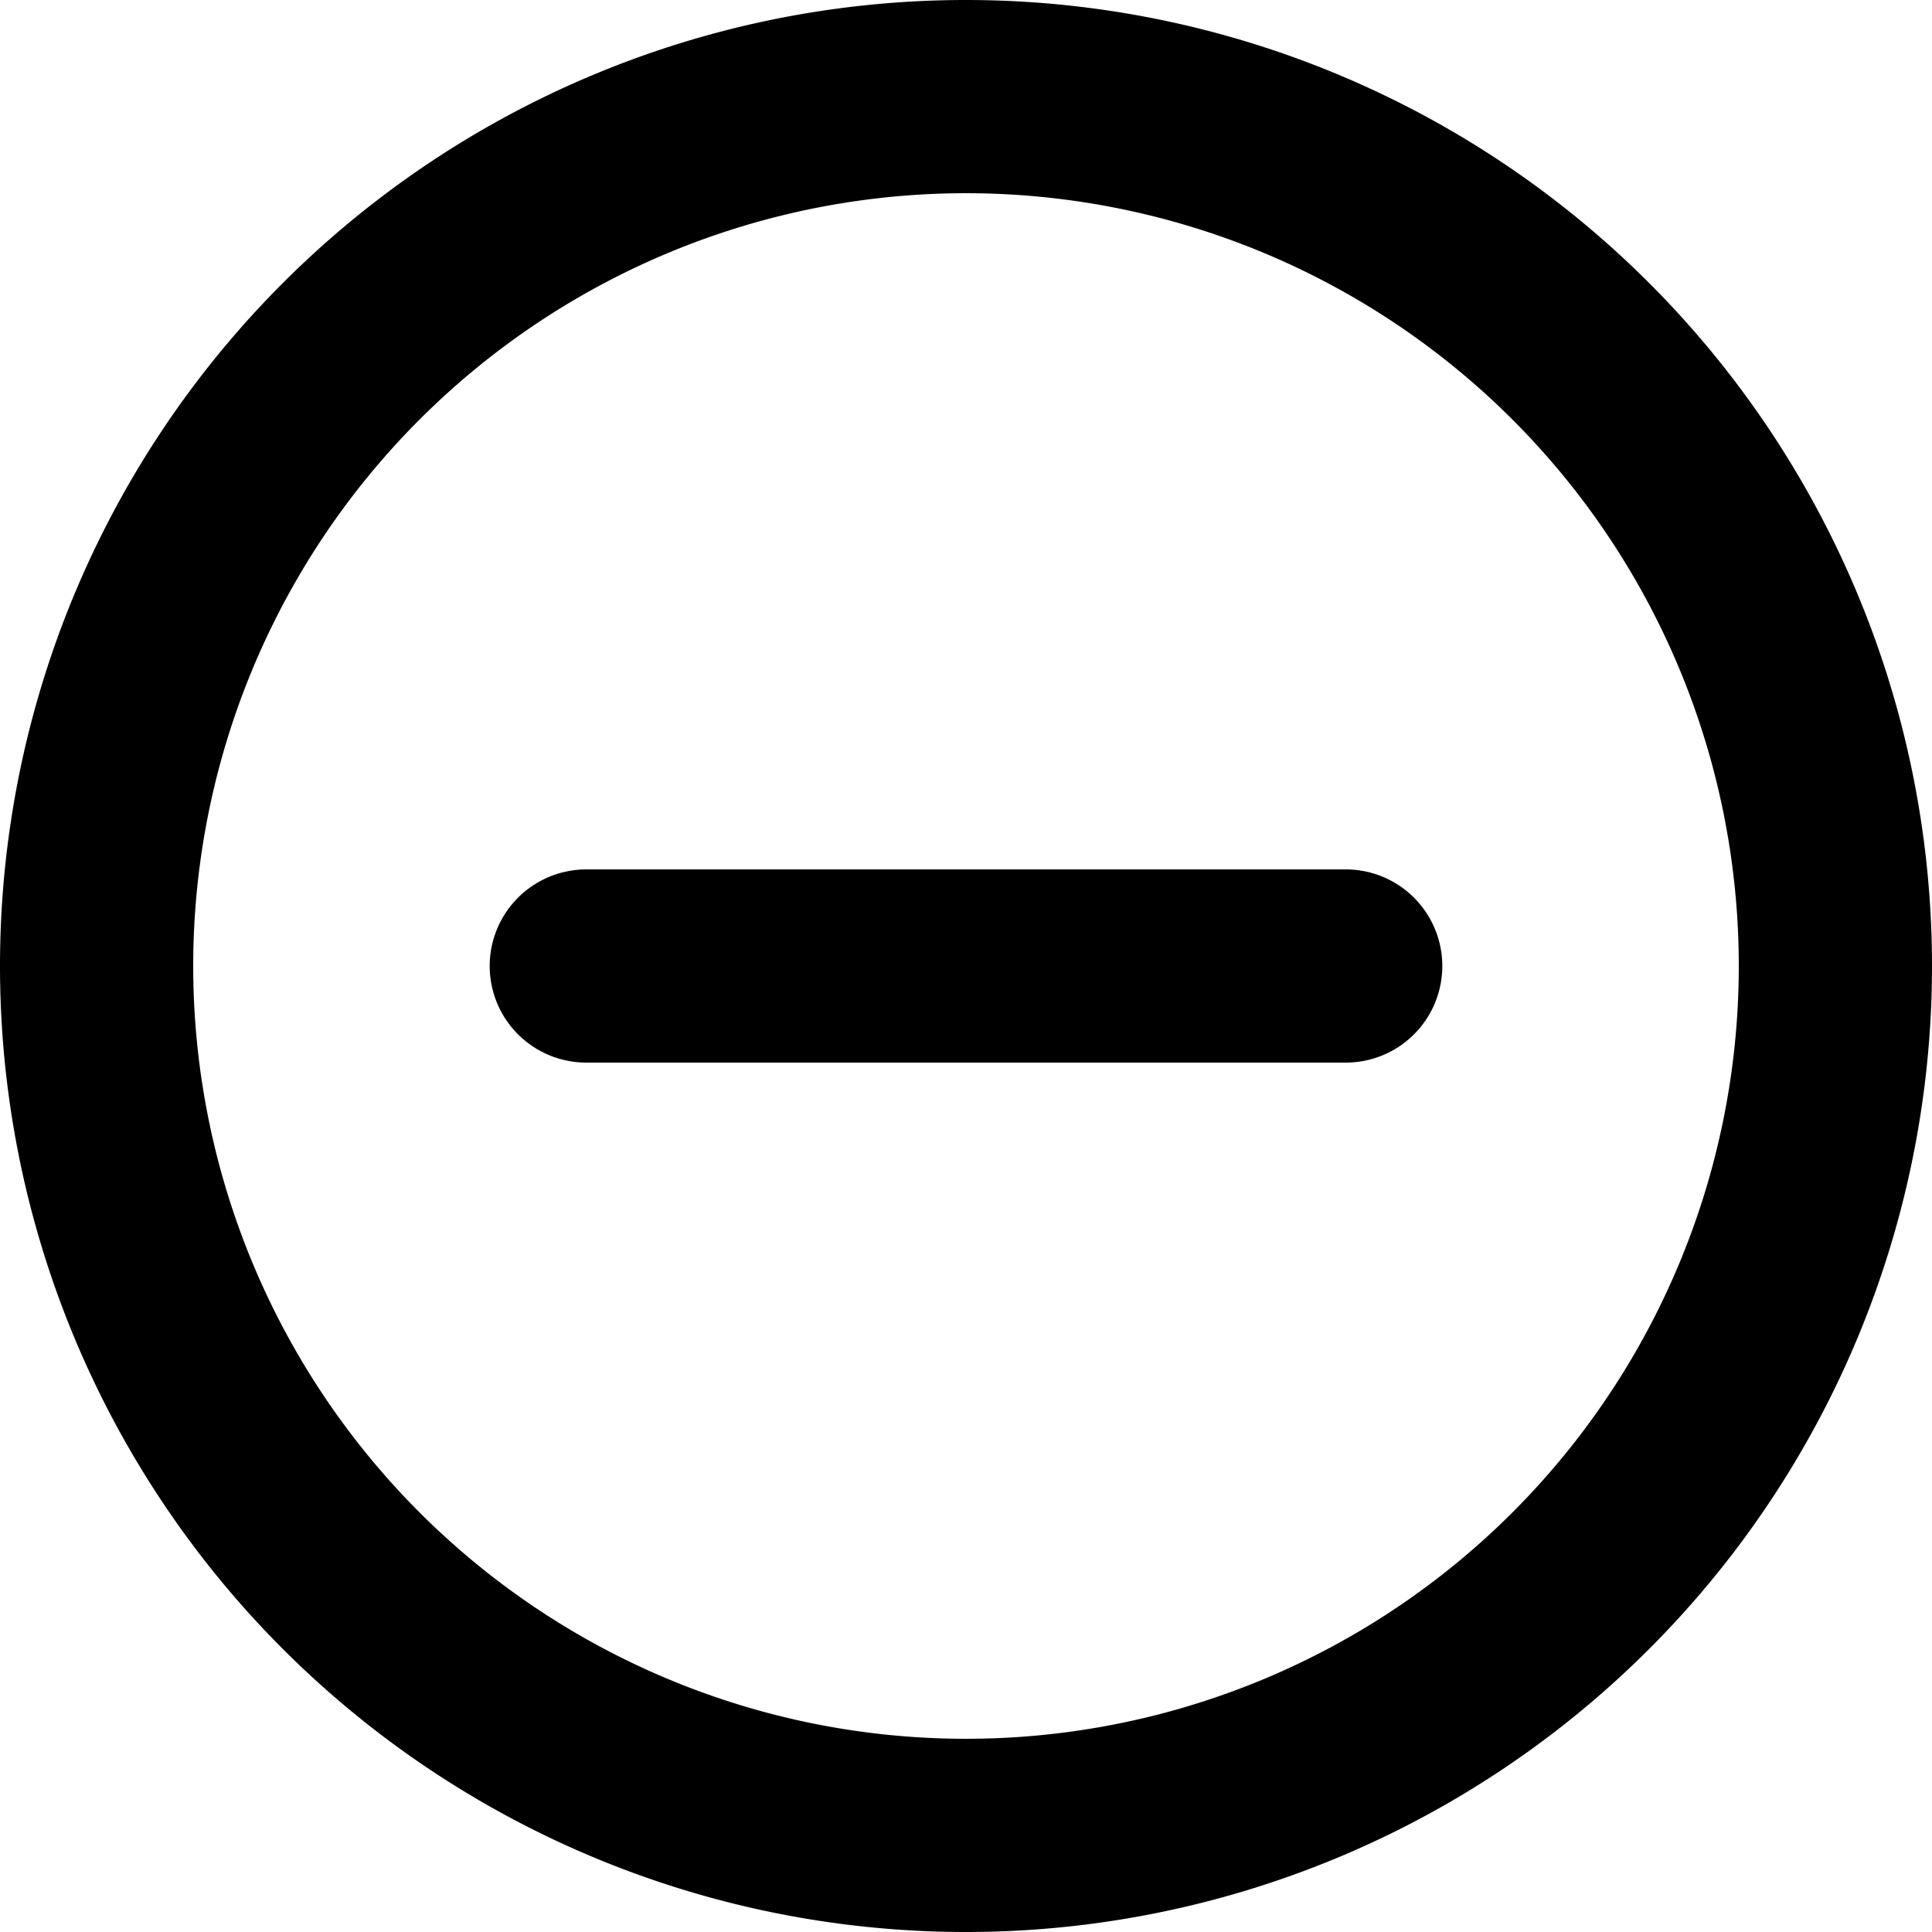
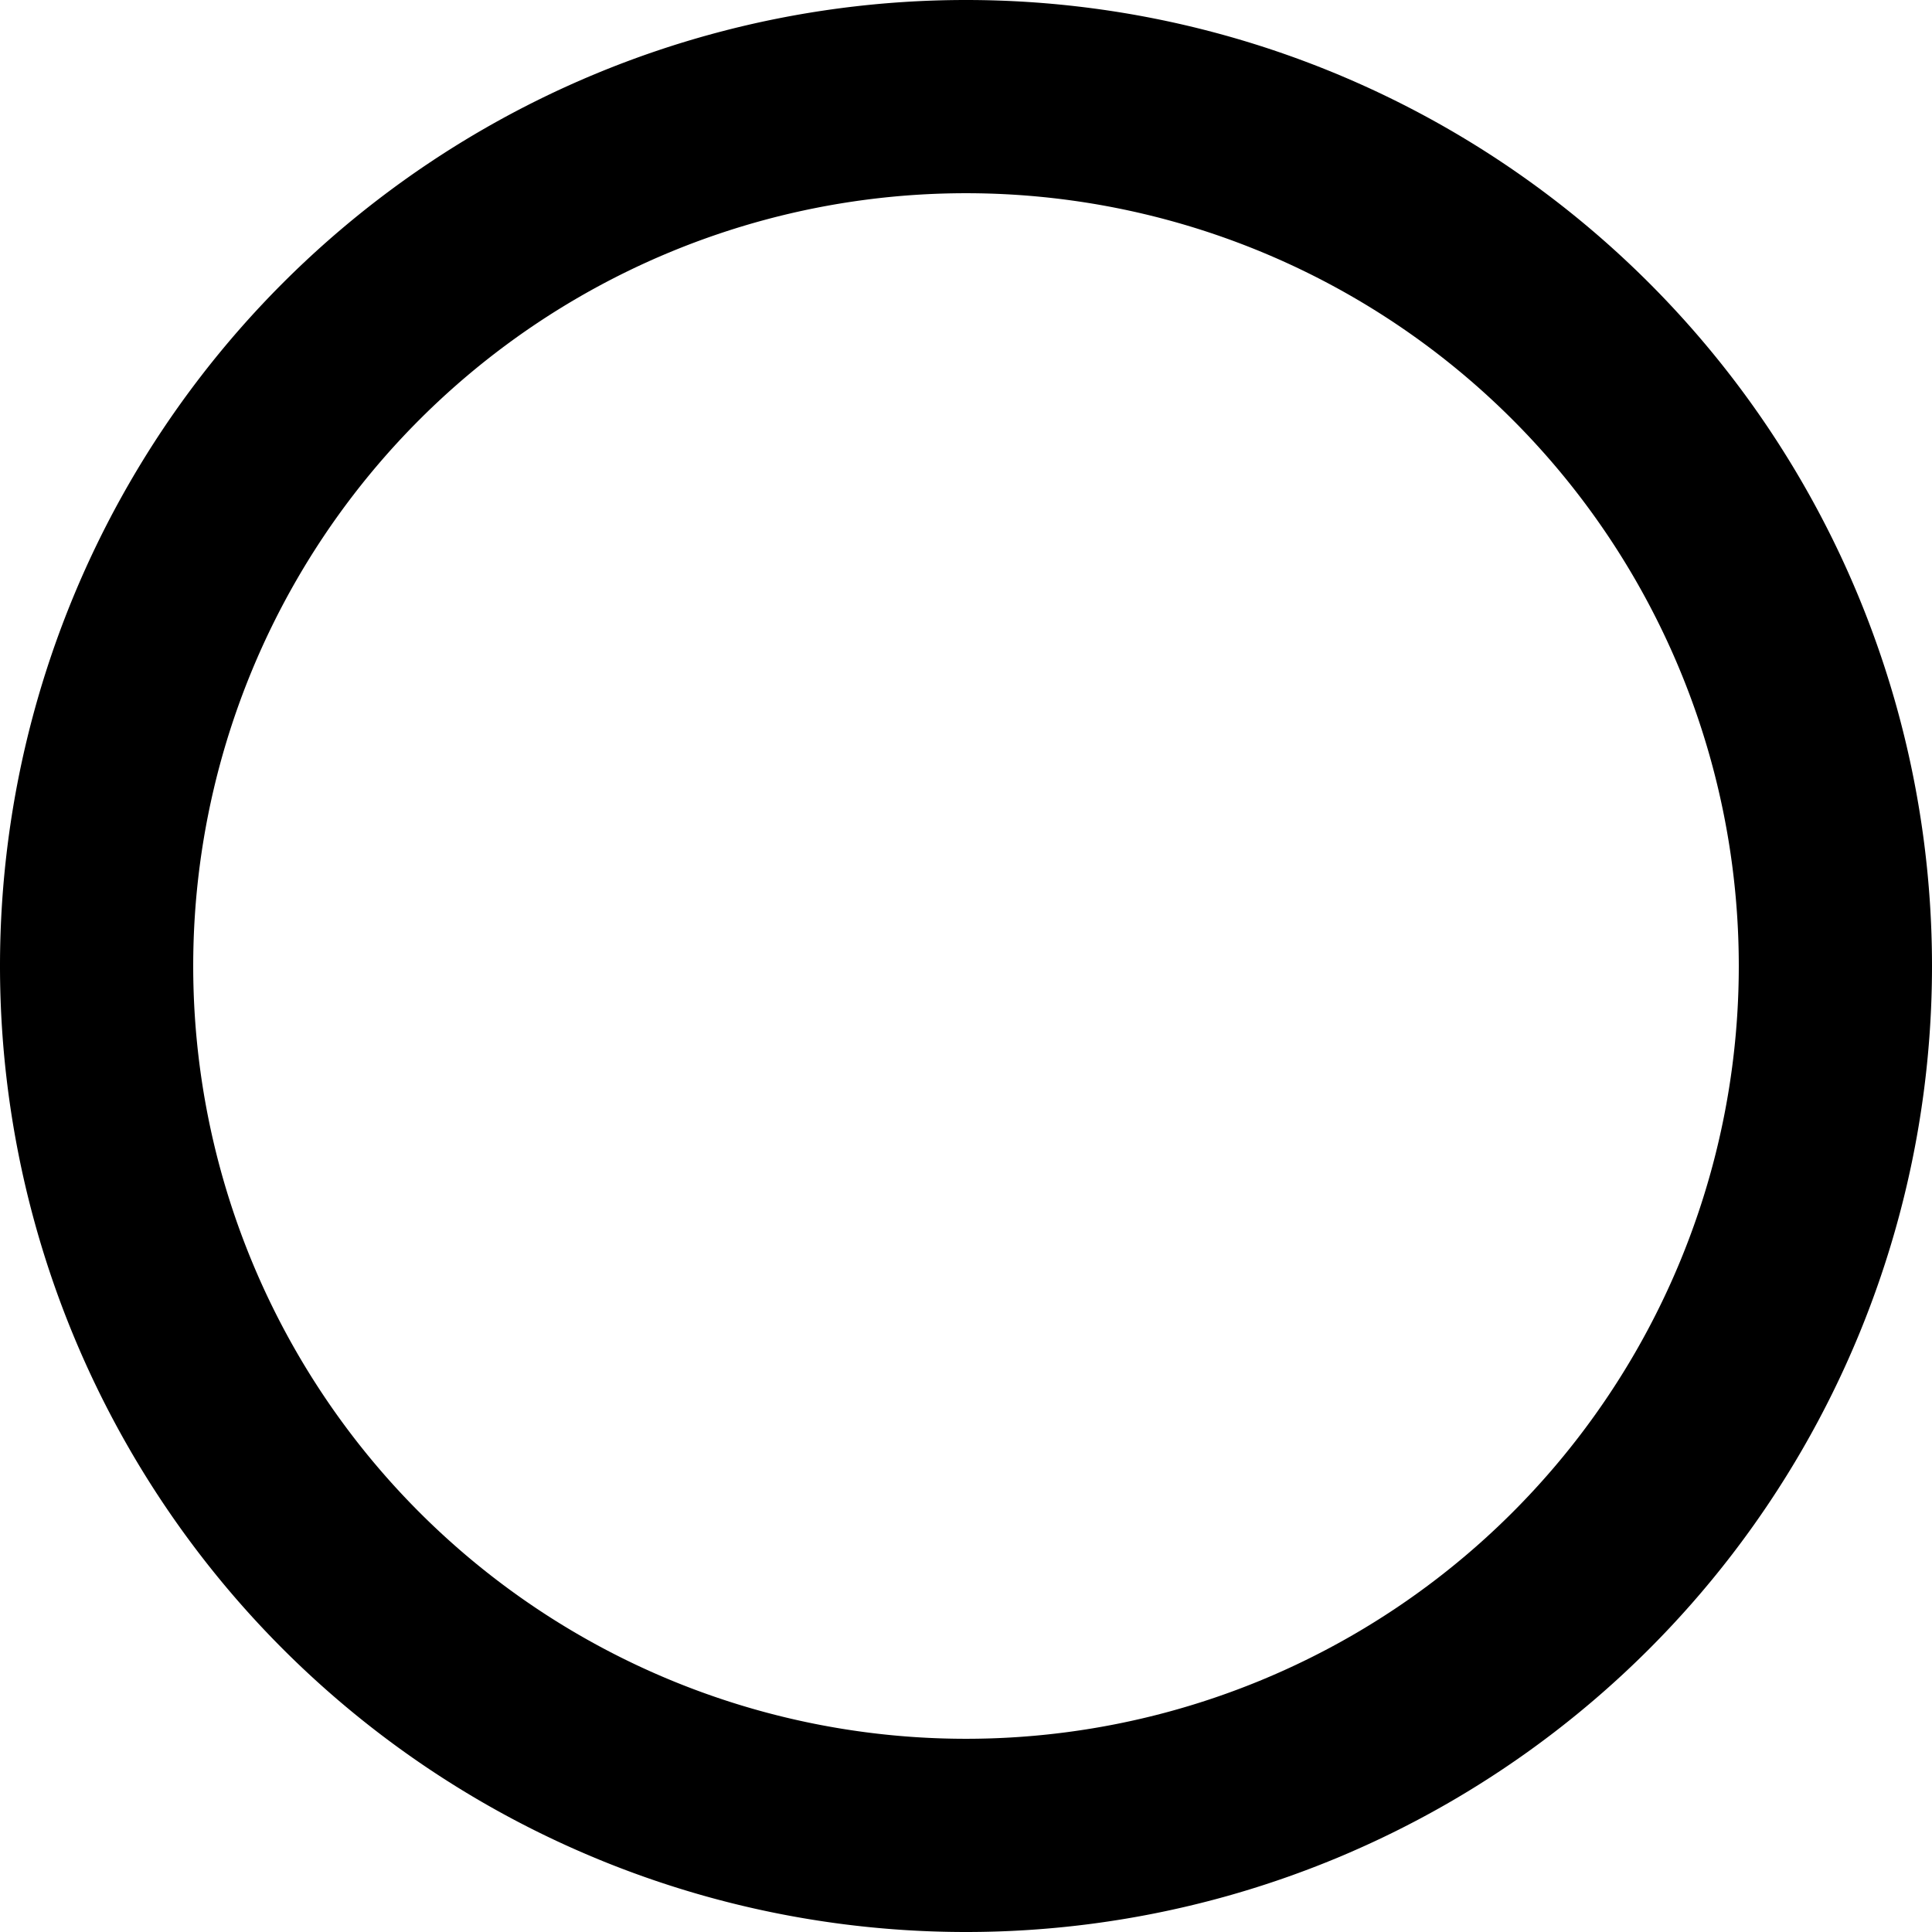
<svg xmlns="http://www.w3.org/2000/svg" xmlns:ns1="http://www.inkscape.org/namespaces/inkscape" xmlns:ns2="http://sodipodi.sourceforge.net/DTD/sodipodi-0.dtd" width="100" height="100" viewBox="0 0 26.458 26.458" version="1.1" id="svg5" ns1:export-filename="minus-circle.svg" ns1:export-xdpi="48" ns1:export-ydpi="48">
  <ns2:namedview id="namedview7" pagecolor="#ffffff" bordercolor="#000000" borderopacity="0.25" ns1:showpageshadow="2" ns1:pageopacity="0.0" ns1:pagecheckerboard="0" ns1:deskcolor="#d1d1d1" ns1:document-units="mm" showgrid="false" />
  <defs id="defs2" />
  <g ns1:label="Layer 1" ns1:groupmode="layer" id="layer1">
    <path id="path2563" style="fill:#000000;fill-opacity:1;stroke:none;stroke-width:4.105;stroke-linecap:round;stroke-dasharray:none;stroke-opacity:1;paint-order:markers stroke fill" d="M 13.229,0 A 13.229,13.229 0 0 0 0,13.229 13.229,13.229 0 0 0 13.229,26.458 13.229,13.229 0 0 0 26.458,13.229 13.229,13.229 0 0 0 13.229,0 Z m 0,2.646 A 10.583,10.583 0 0 1 23.812,13.229 10.583,10.583 0 0 1 13.229,23.812 10.583,10.583 0 0 1 2.646,13.229 10.583,10.583 0 0 1 13.229,2.646 Z" />
-     <path style="fill:none;stroke:#000000;stroke-width:2.646;stroke-linecap:round;stroke-dasharray:none;stroke-opacity:1;paint-order:markers stroke fill" d="M 18.429,13.229 H 8.029" id="path2509-6" />
  </g>
</svg>